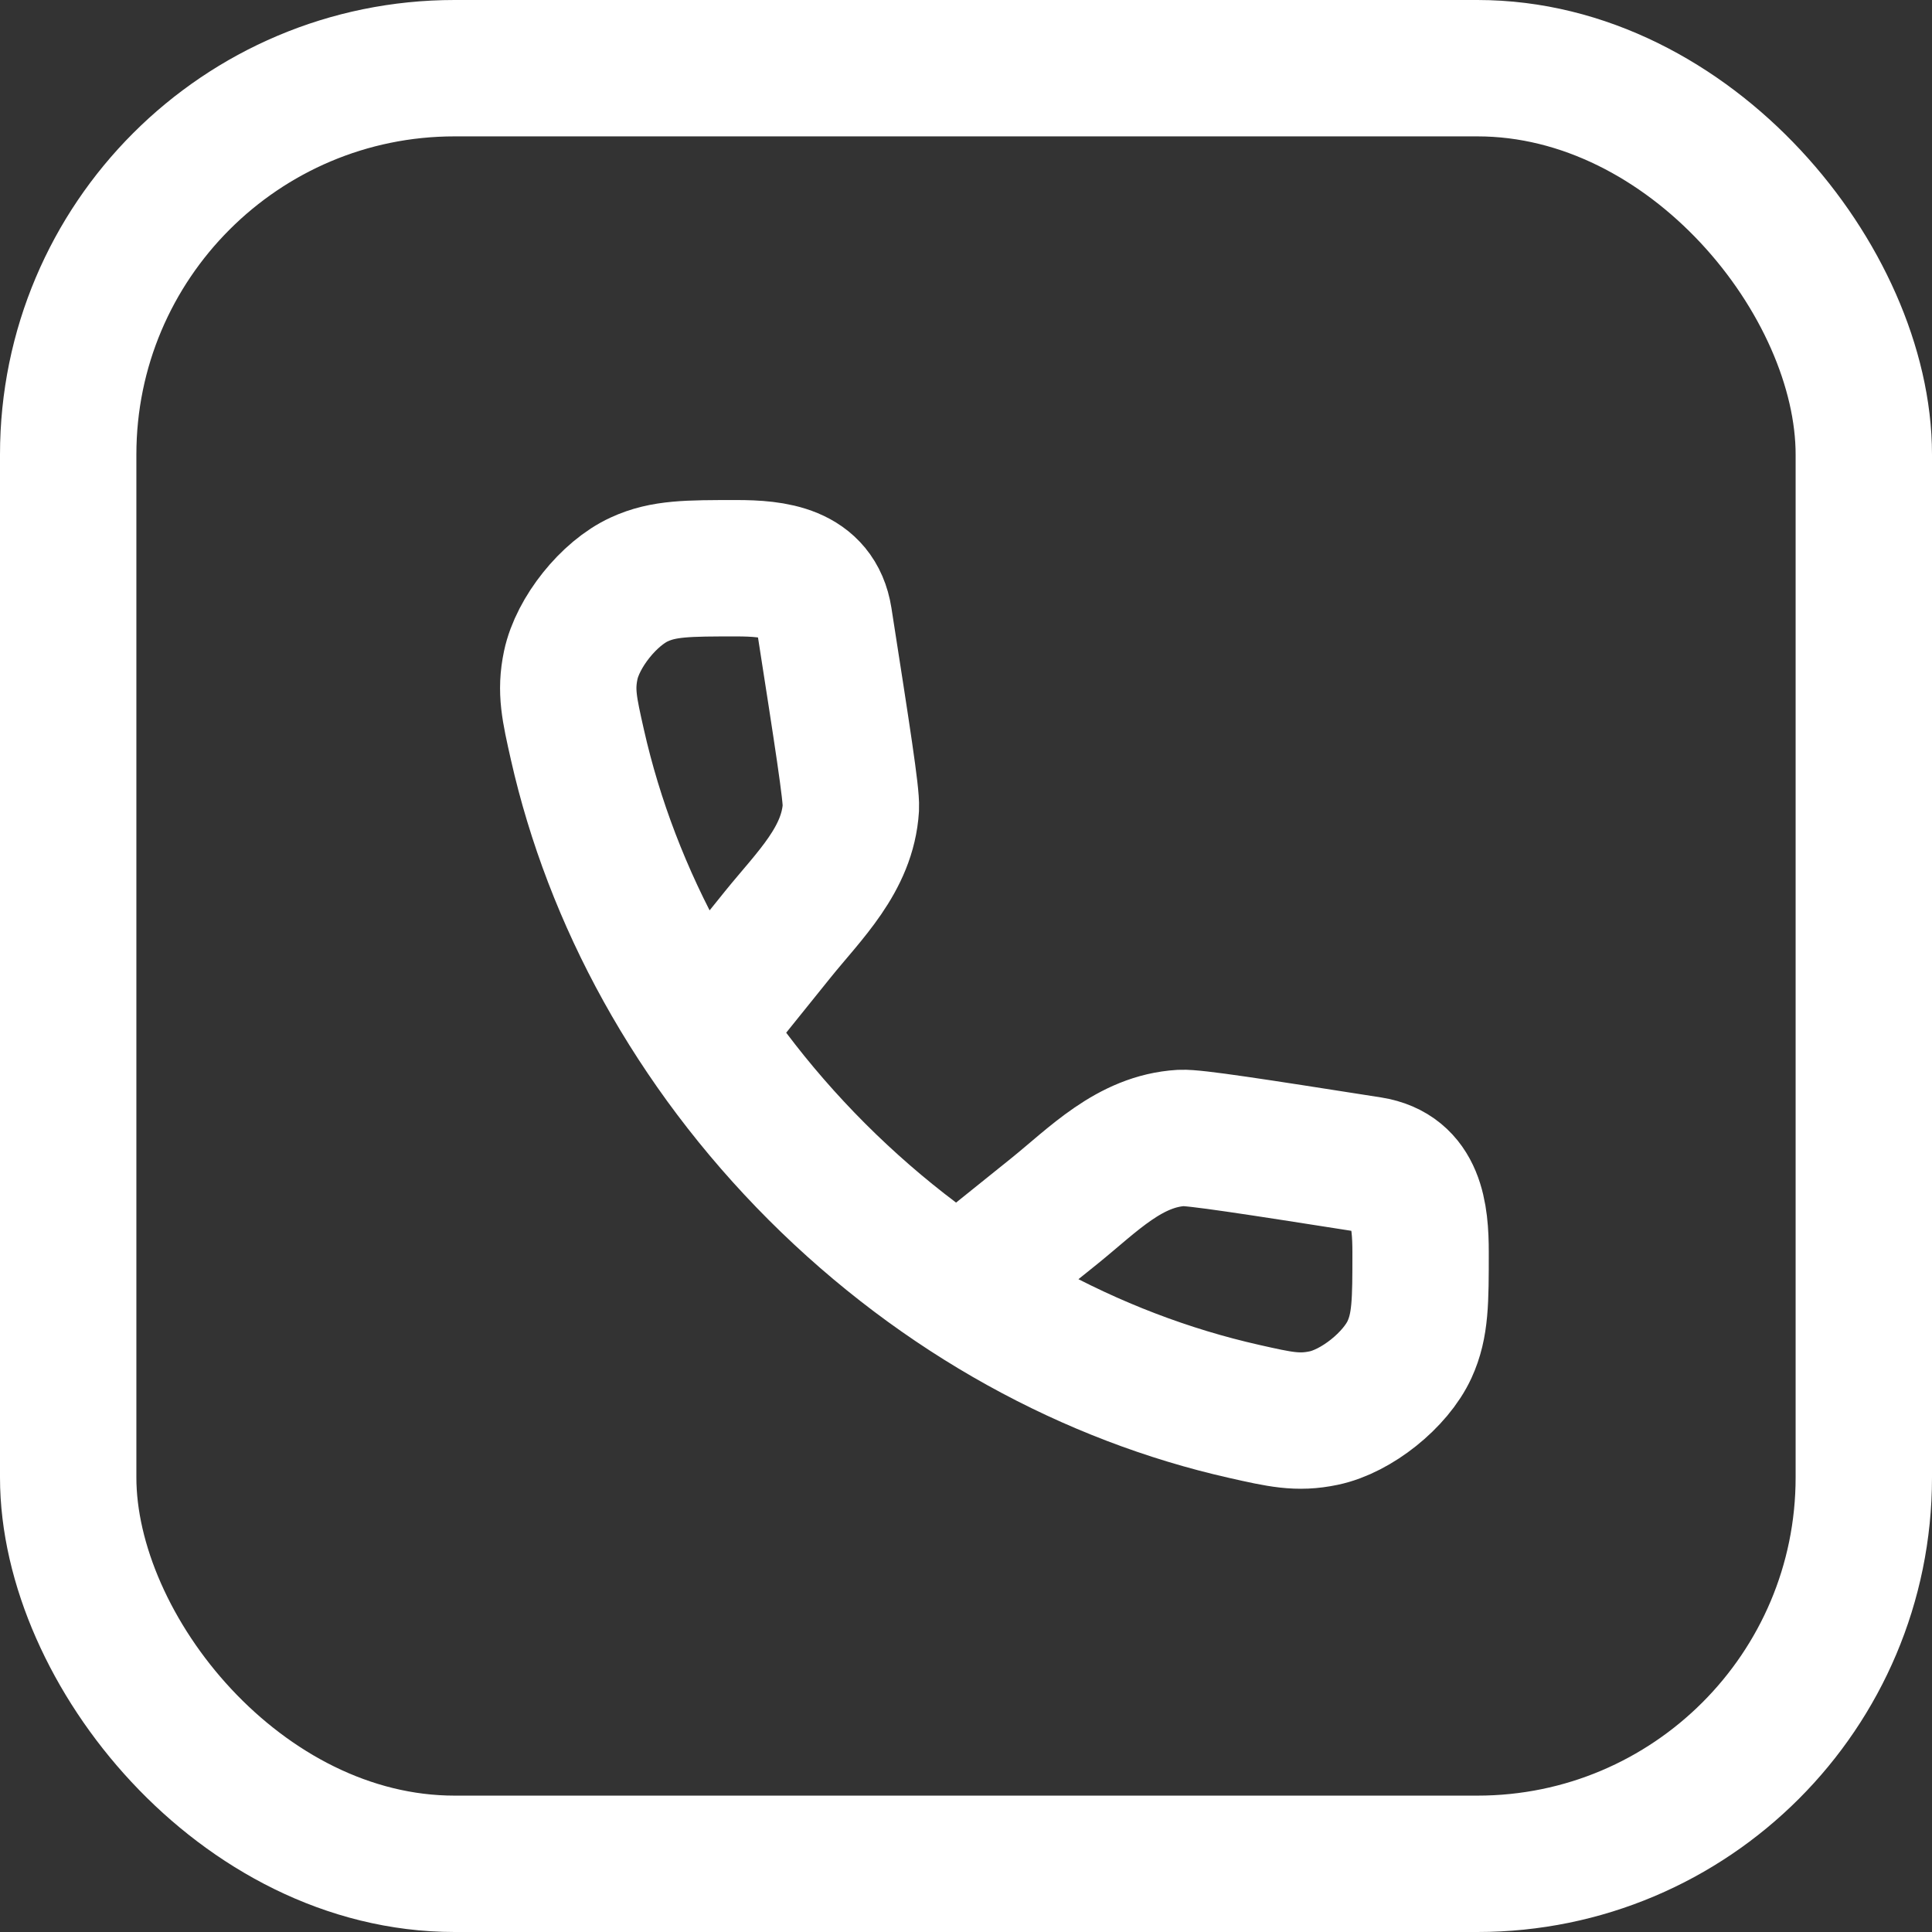
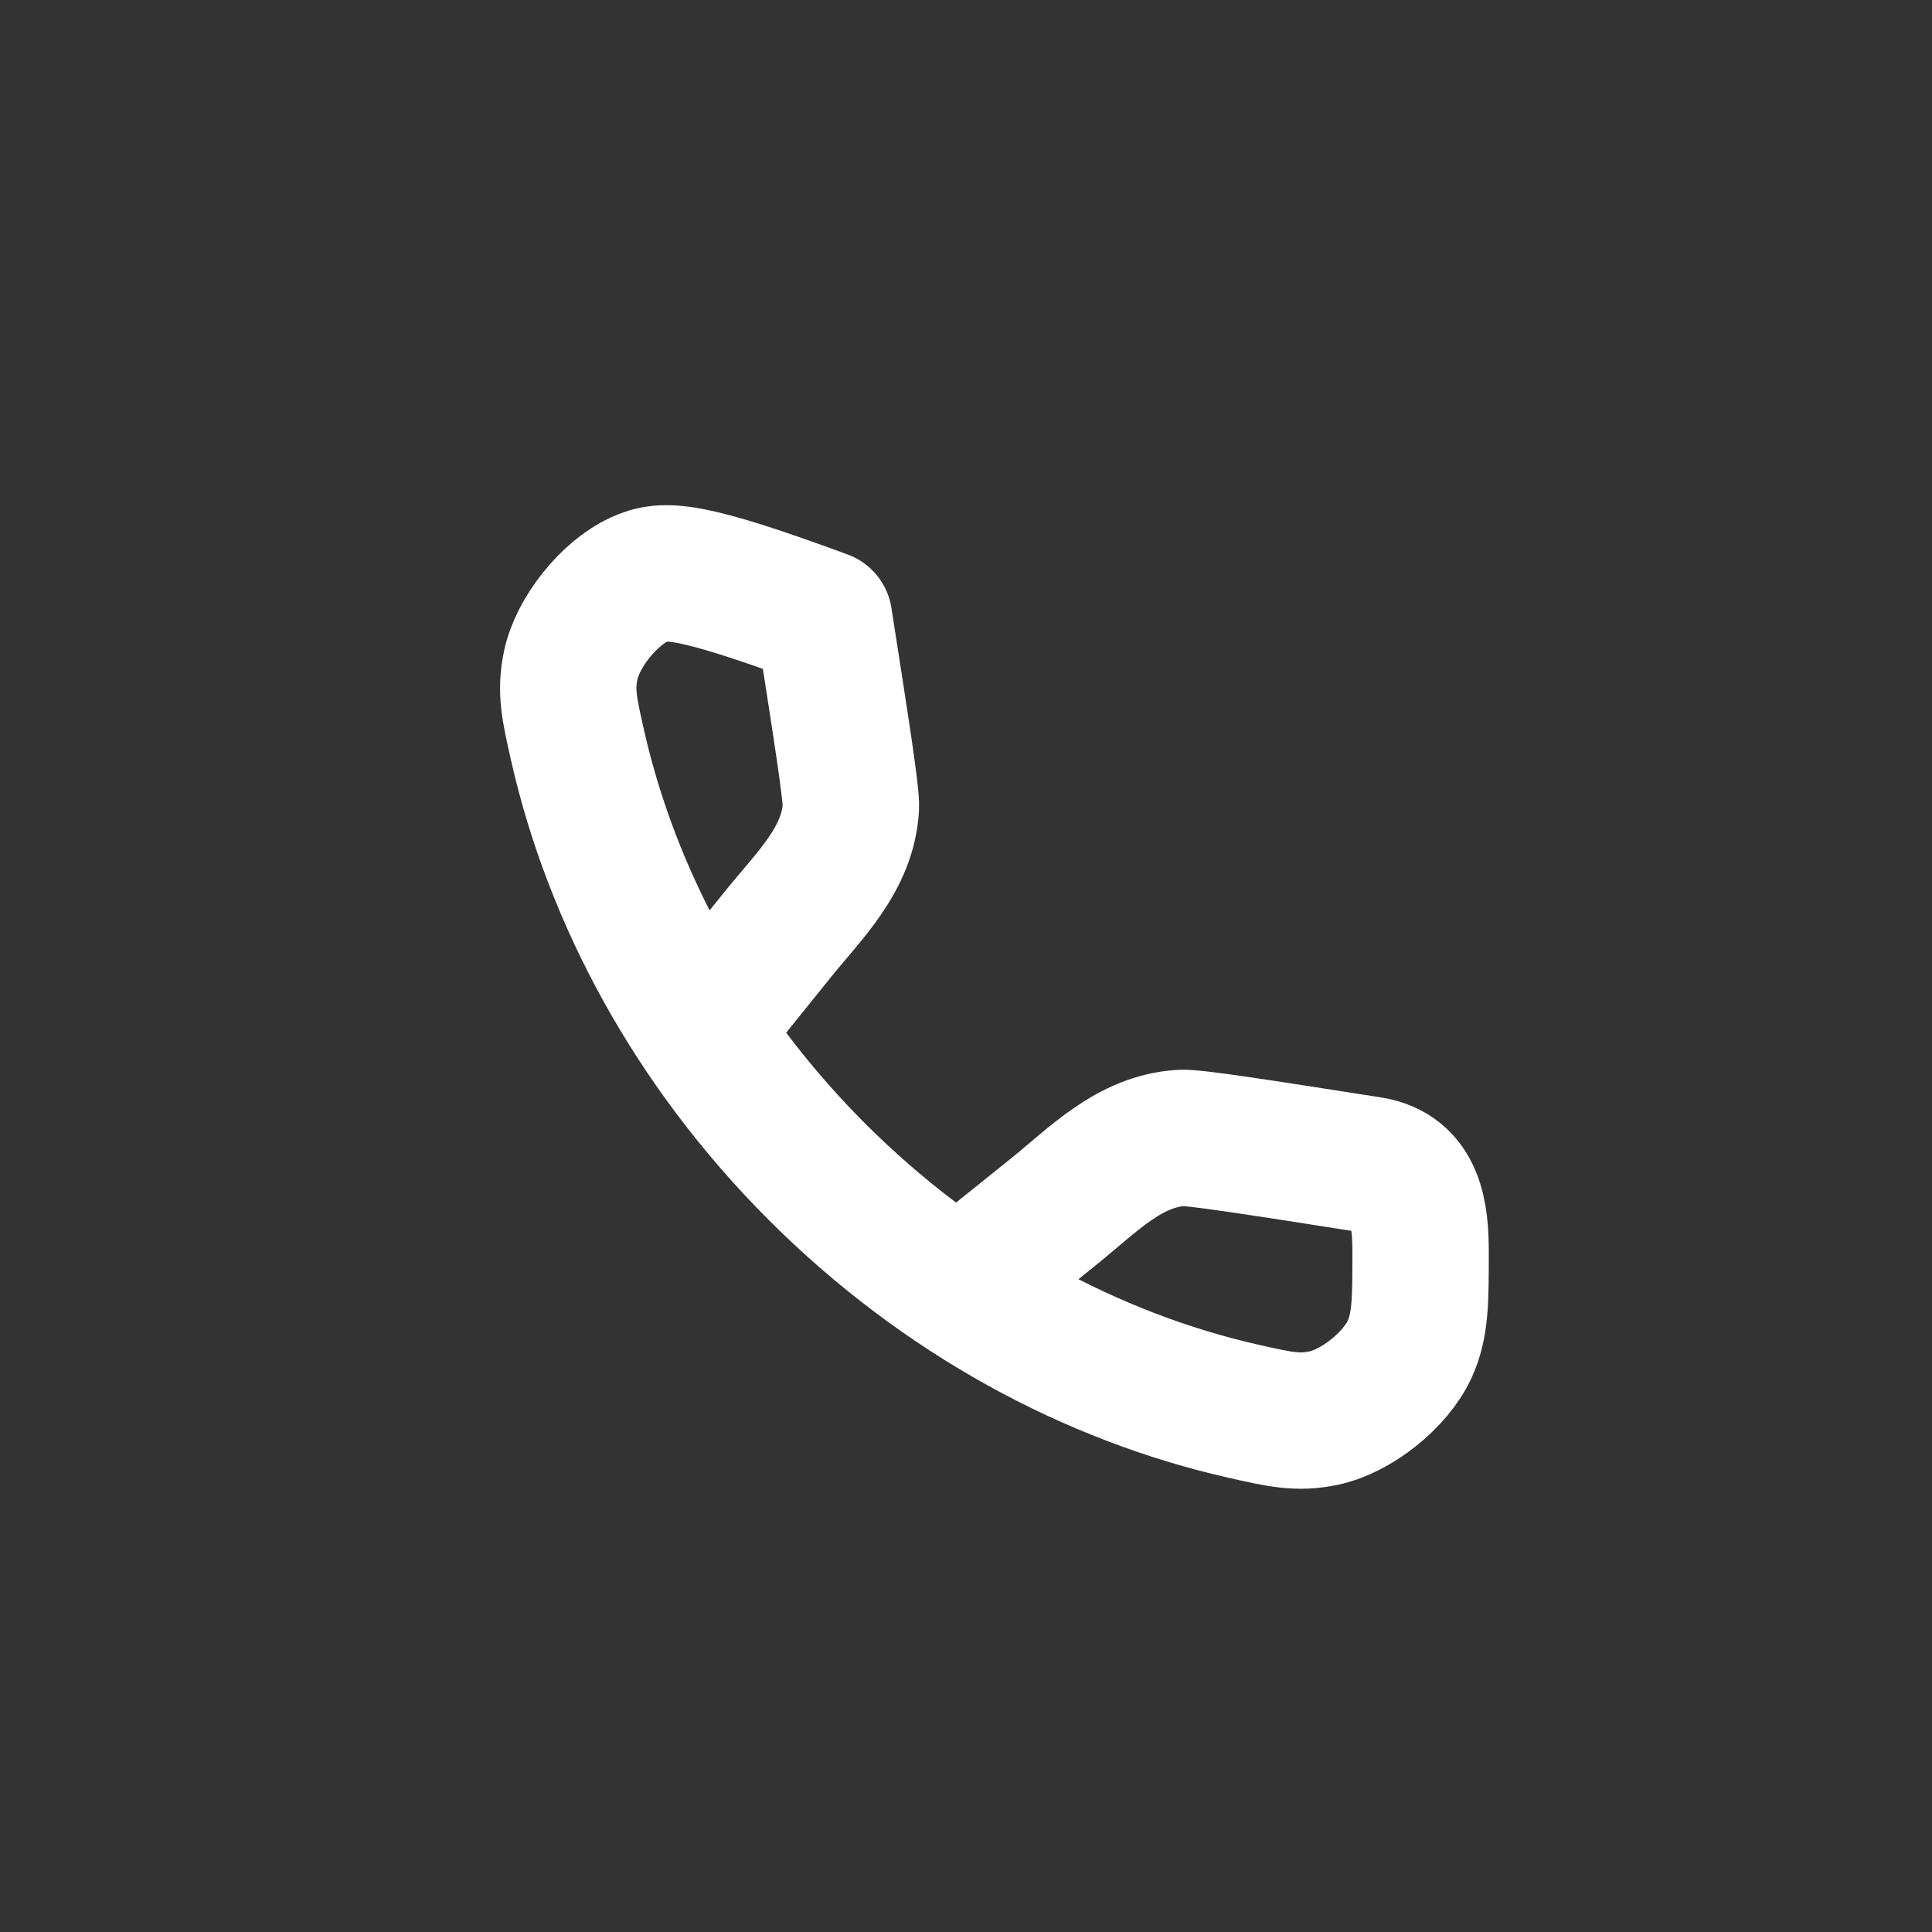
<svg xmlns="http://www.w3.org/2000/svg" width="17" height="17" viewBox="0 0 17 17" fill="none">
  <rect x="0" y="0" width="17" height="17" fill="#333333" stroke="none" />
-   <path d="M6.191 9.033L6.844 8.222C7.12 7.88 7.459 7.562 7.487 7.106C7.493 6.991 7.412 6.475 7.251 5.442C7.187 5.037 6.808 5 6.48 5C6.052 5 5.839 5 5.626 5.098C5.358 5.22 5.083 5.564 5.022 5.853C4.974 6.082 5.01 6.239 5.081 6.554C5.383 7.891 6.091 9.212 7.189 10.311C8.288 11.409 9.609 12.117 10.947 12.419C11.262 12.49 11.419 12.526 11.647 12.478C11.936 12.418 12.28 12.142 12.403 11.874C12.5 11.662 12.5 11.448 12.5 11.02C12.5 10.692 12.463 10.313 12.058 10.249C11.025 10.087 10.509 10.007 10.394 10.013C9.939 10.04 9.62 10.38 9.278 10.656L8.467 11.308" stroke="white" stroke-width="1.2" stroke-linecap="round" stroke-linejoin="round" />
-   <rect x="0.6" y="0.6" width="15.8" height="15.8" rx="3.4" stroke="white" stroke-width="1.2" />
+   <path d="M6.191 9.033L6.844 8.222C7.12 7.88 7.459 7.562 7.487 7.106C7.493 6.991 7.412 6.475 7.251 5.442C6.052 5 5.839 5 5.626 5.098C5.358 5.22 5.083 5.564 5.022 5.853C4.974 6.082 5.01 6.239 5.081 6.554C5.383 7.891 6.091 9.212 7.189 10.311C8.288 11.409 9.609 12.117 10.947 12.419C11.262 12.49 11.419 12.526 11.647 12.478C11.936 12.418 12.28 12.142 12.403 11.874C12.5 11.662 12.5 11.448 12.5 11.02C12.5 10.692 12.463 10.313 12.058 10.249C11.025 10.087 10.509 10.007 10.394 10.013C9.939 10.04 9.62 10.38 9.278 10.656L8.467 11.308" stroke="white" stroke-width="1.2" stroke-linecap="round" stroke-linejoin="round" />
</svg>